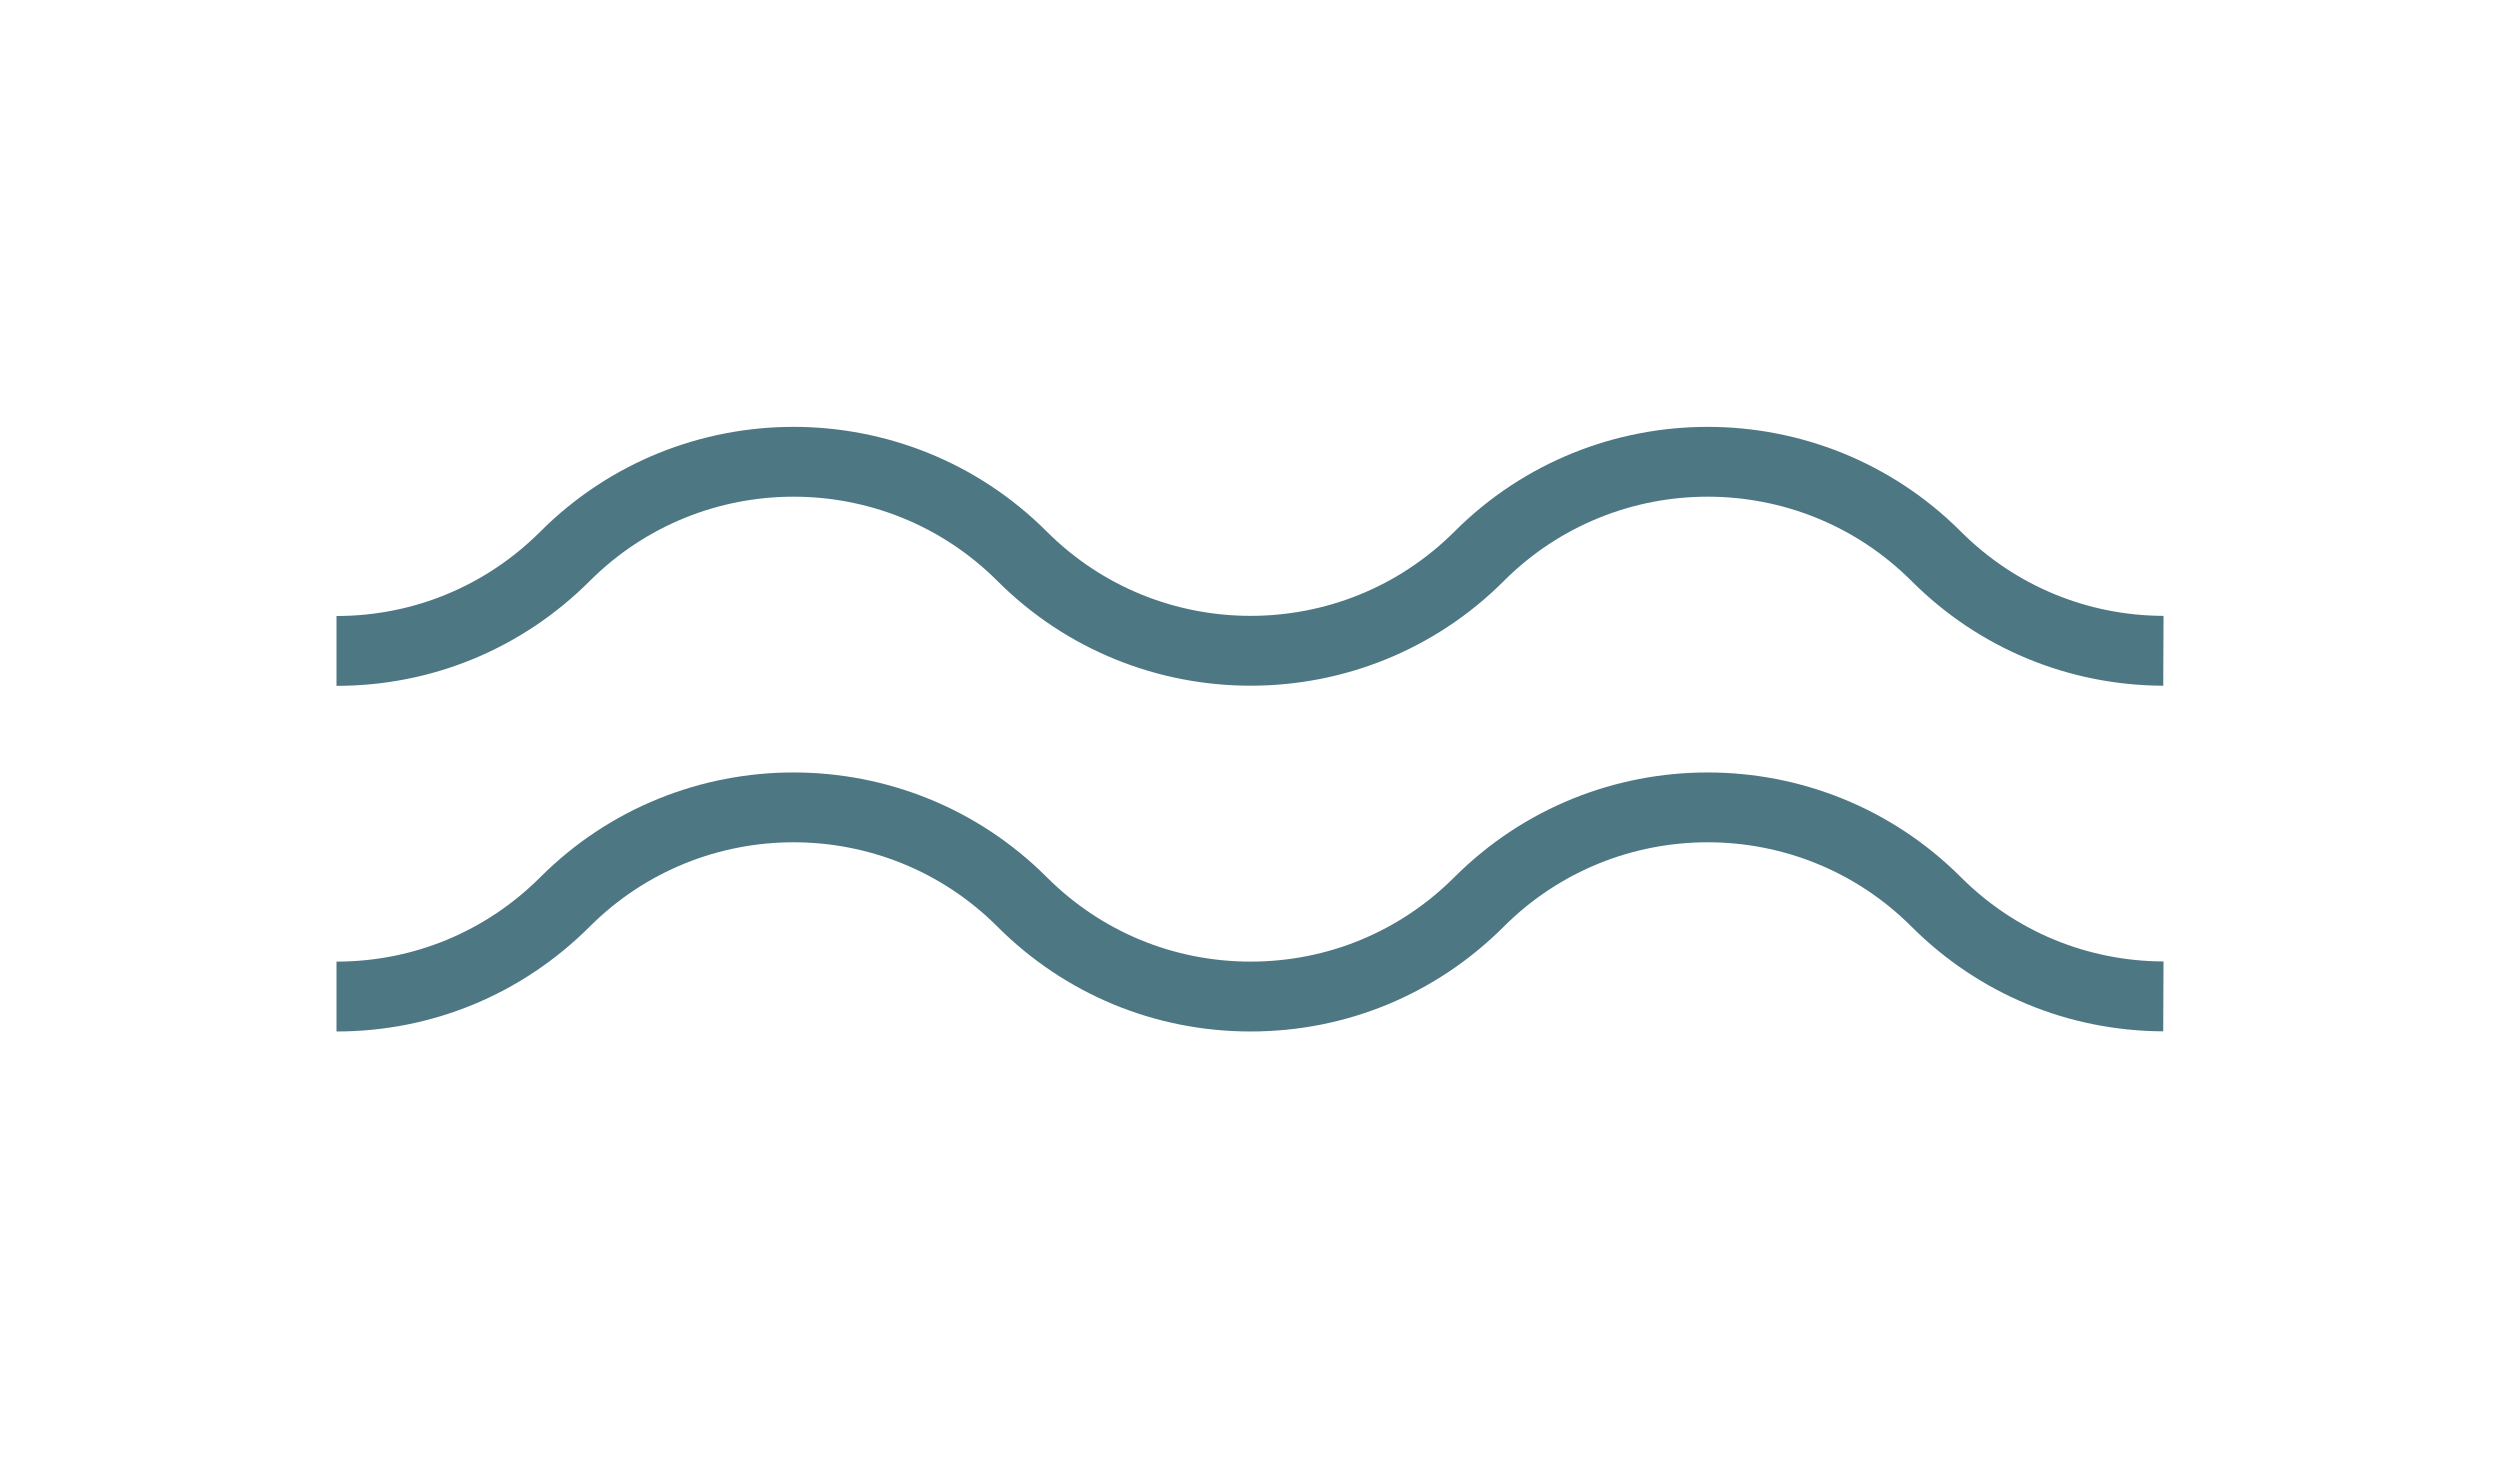
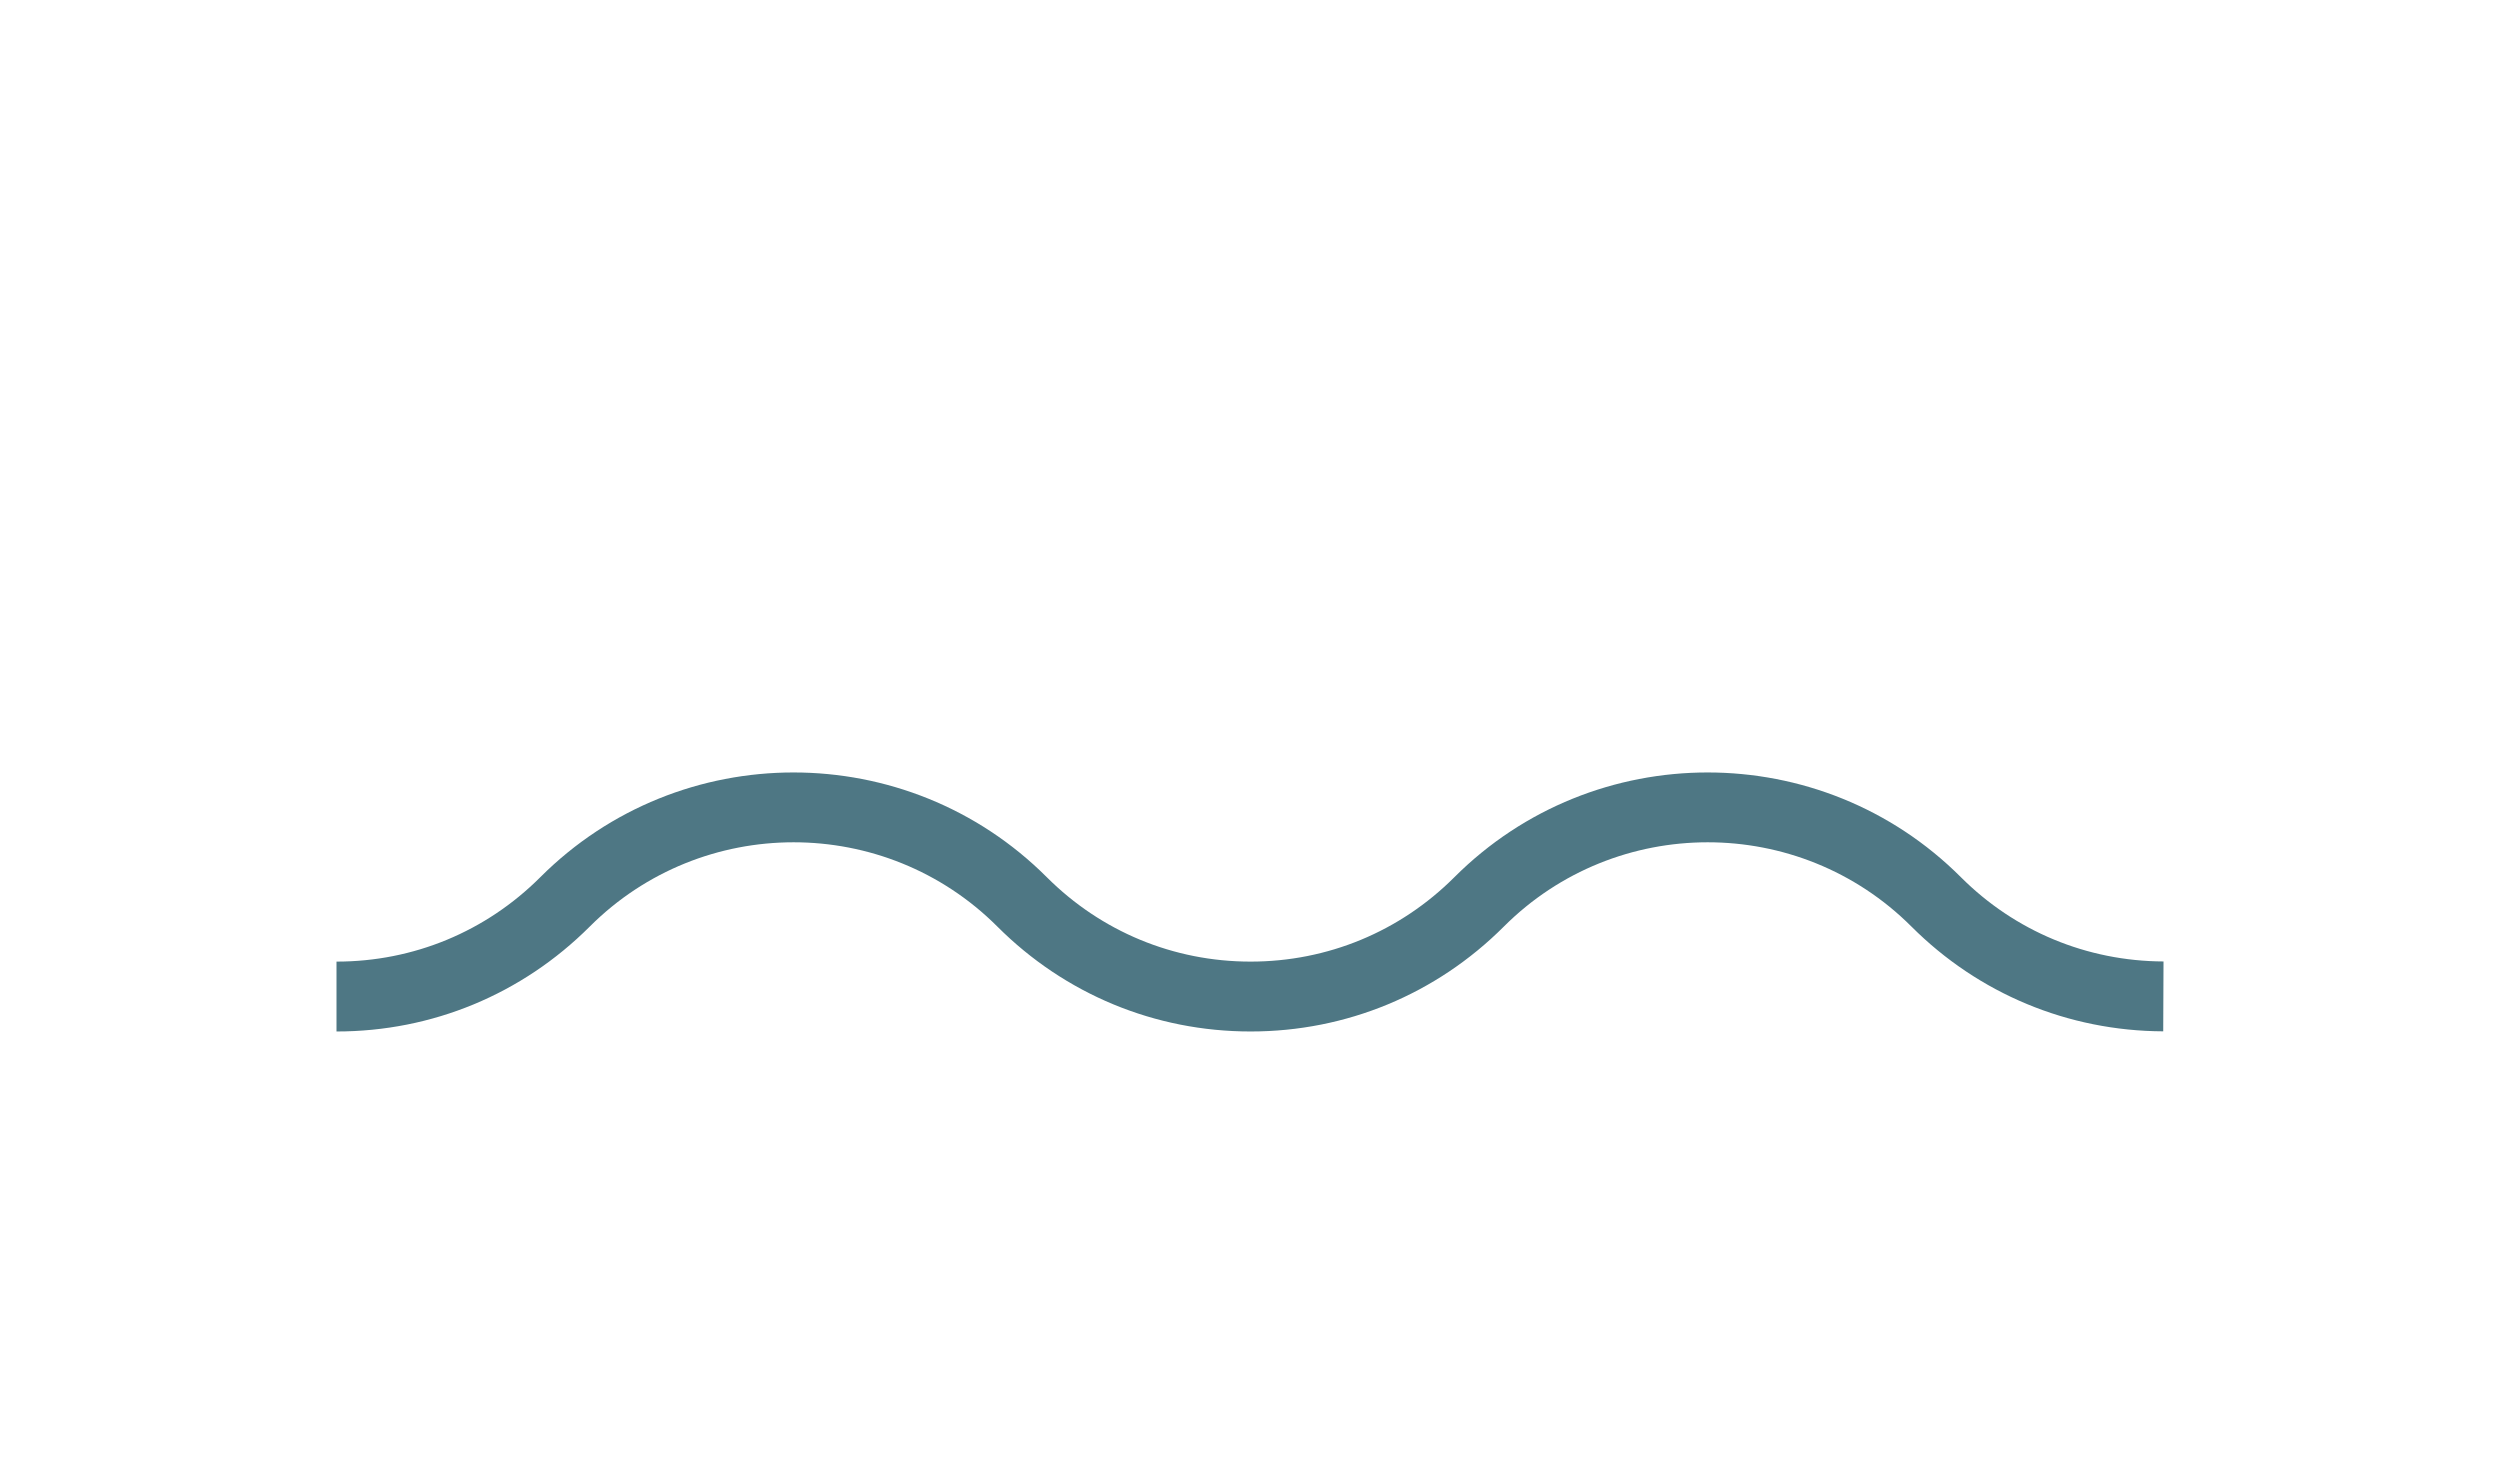
<svg xmlns="http://www.w3.org/2000/svg" id="Layer_1" width="120" height="70" viewBox="0 0 120 70">
  <defs>
    <style>.cls-1{fill:#4e7784;stroke-width:0px;}</style>
  </defs>
  <path class="cls-1" d="m60.028,49.511c-4.591,0-8.908-1.788-12.154-5.035-5.395-5.396-14.173-5.394-19.567,0-3.248,3.247-7.564,5.035-12.155,5.035v-3.354c3.695,0,7.17-1.439,9.784-4.053,6.702-6.703,17.607-6.699,24.309,0,2.613,2.613,6.088,4.053,9.783,4.053s7.17-1.439,9.784-4.053c6.702-6.701,17.607-6.701,24.31,0,2.595,2.595,6.049,4.031,9.727,4.046l-.014,3.354c-4.568-.019-8.859-1.804-12.084-5.028-5.395-5.396-14.173-5.394-19.567,0-3.247,3.247-7.563,5.035-12.155,5.035Z" />
-   <path class="cls-1" d="m16.152,32.921v-3.353c3.696,0,7.17-1.439,9.785-4.052,6.701-6.702,17.606-6.701,24.309,0,5.395,5.395,14.173,5.394,19.567,0,6.702-6.702,17.607-6.702,24.31,0,2.594,2.594,6.049,4.031,9.727,4.046l-.014,3.353c-4.568-.019-8.86-1.804-12.084-5.028-5.395-5.395-14.173-5.395-19.567,0-6.701,6.702-17.606,6.704-24.309,0-5.395-5.395-14.173-5.394-19.567,0-3.248,3.246-7.564,5.034-12.155,5.034Z" />
</svg>